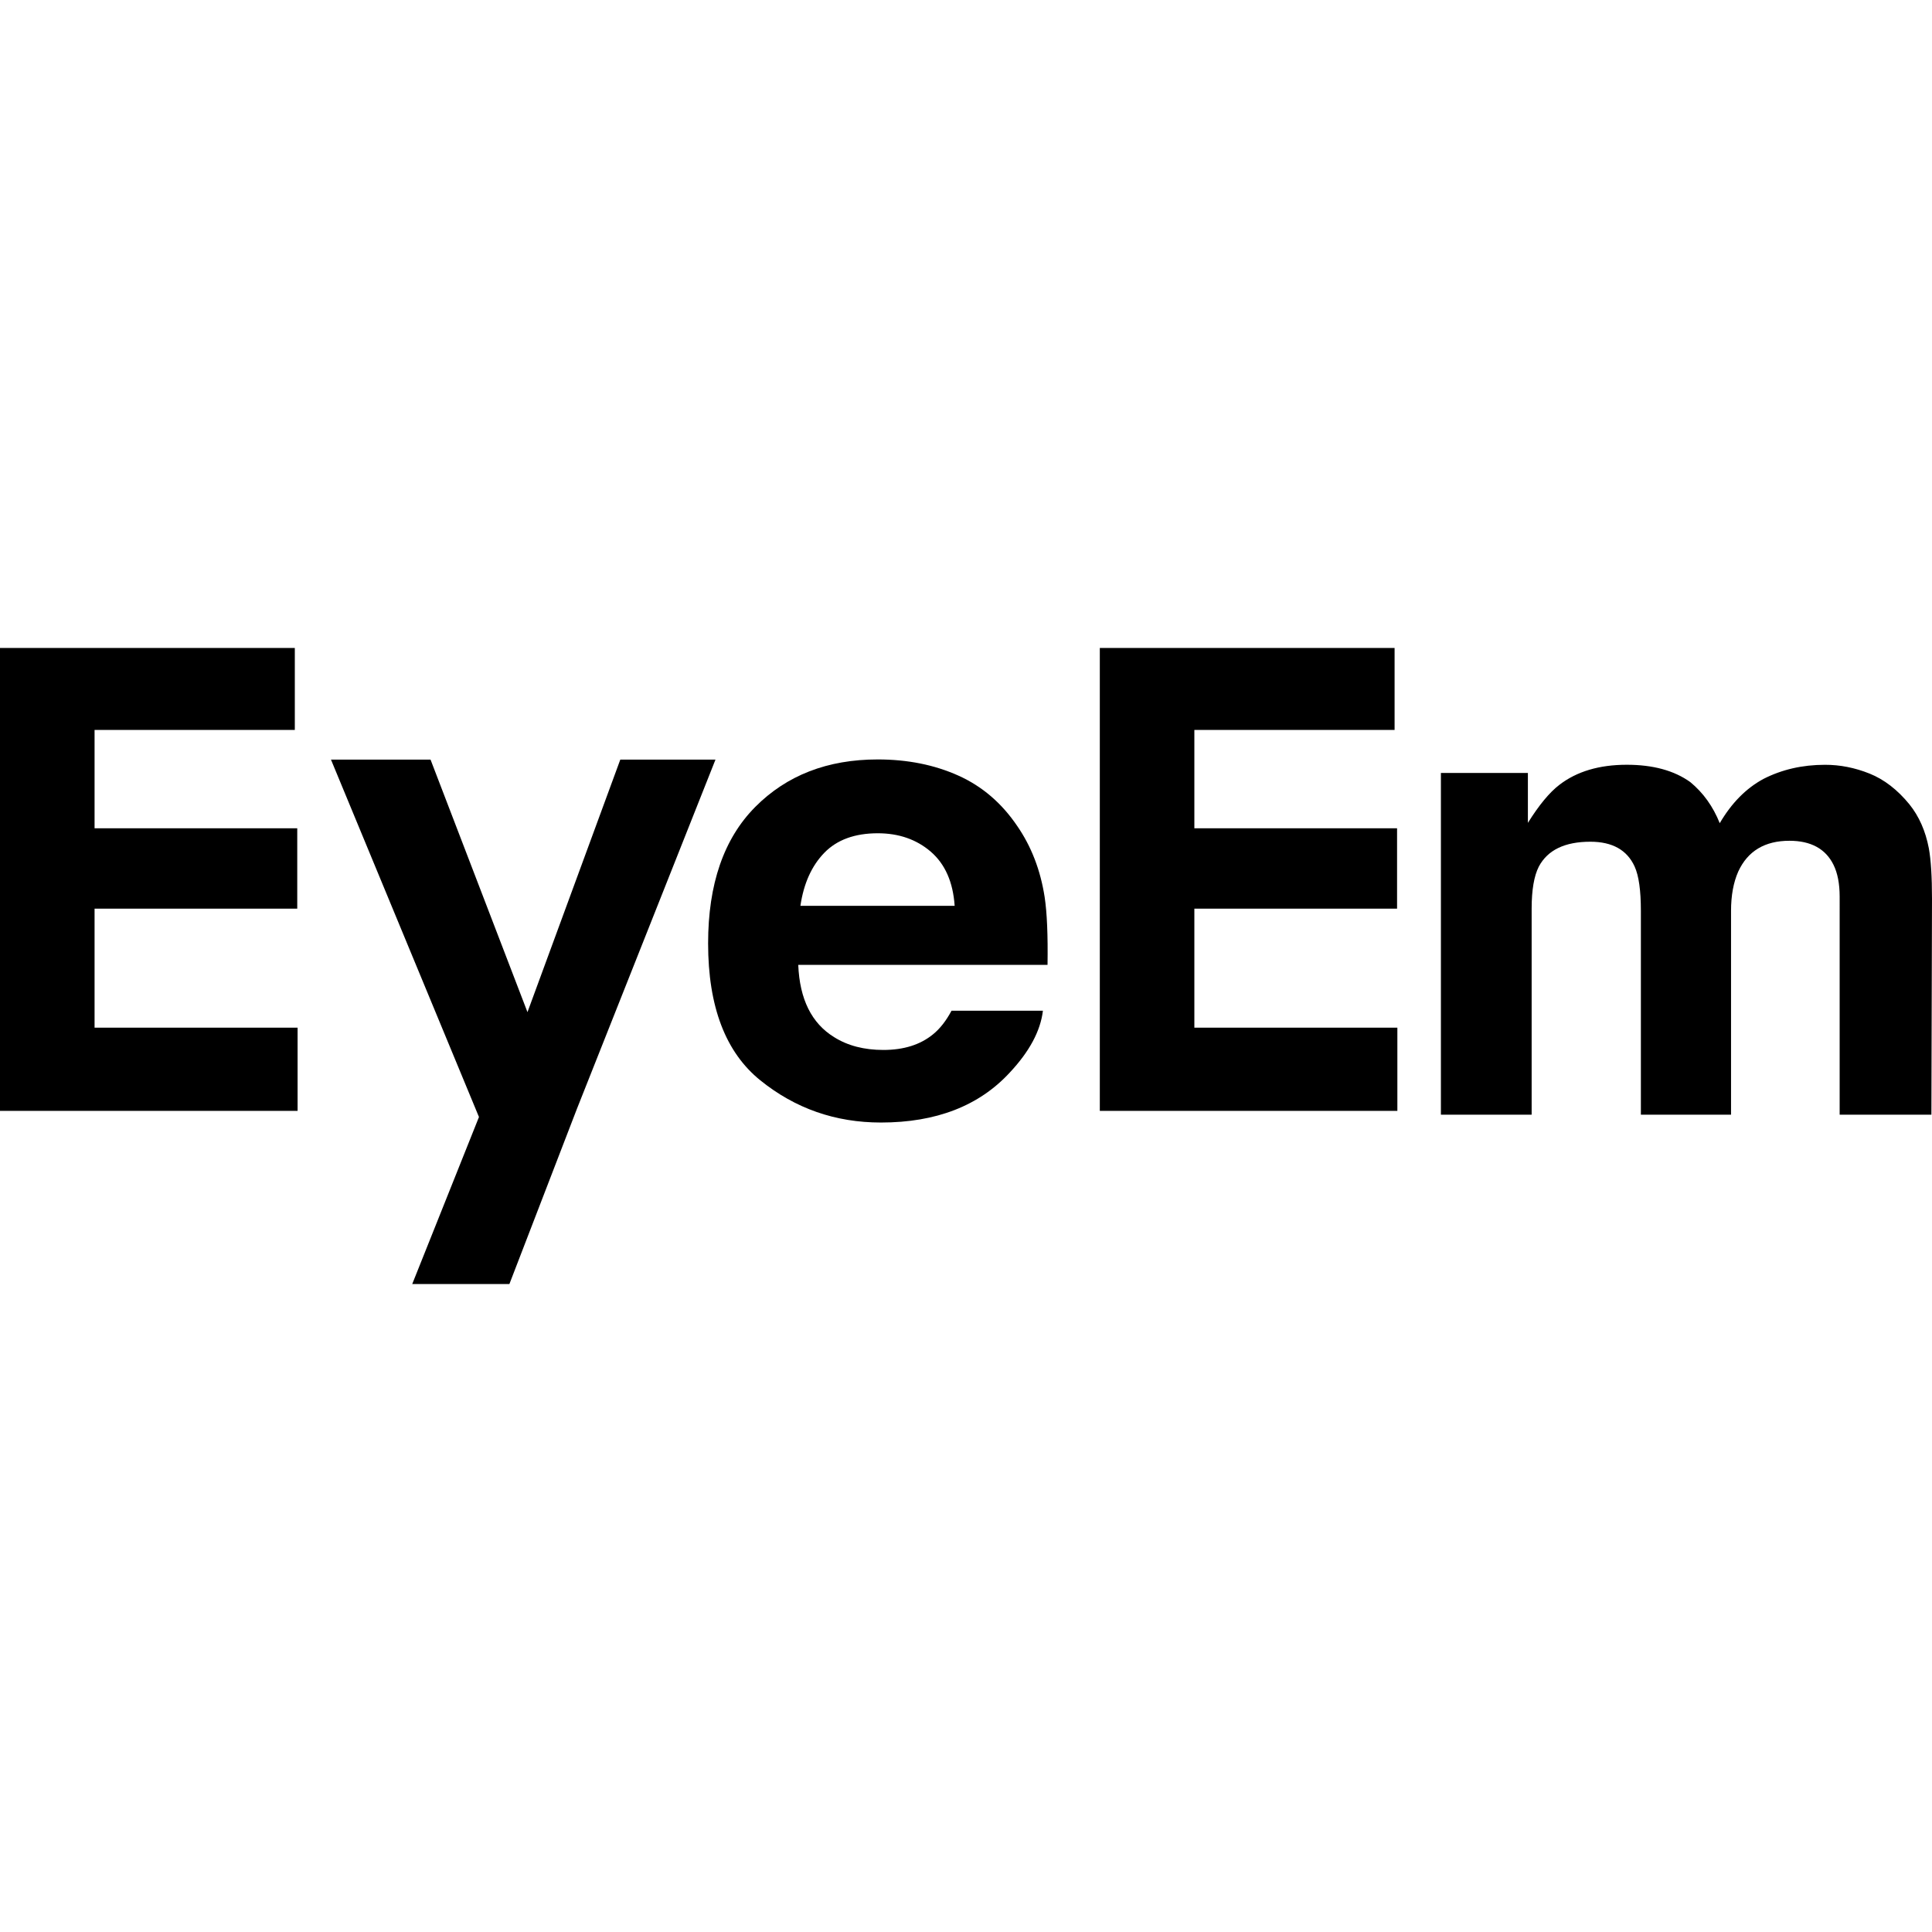
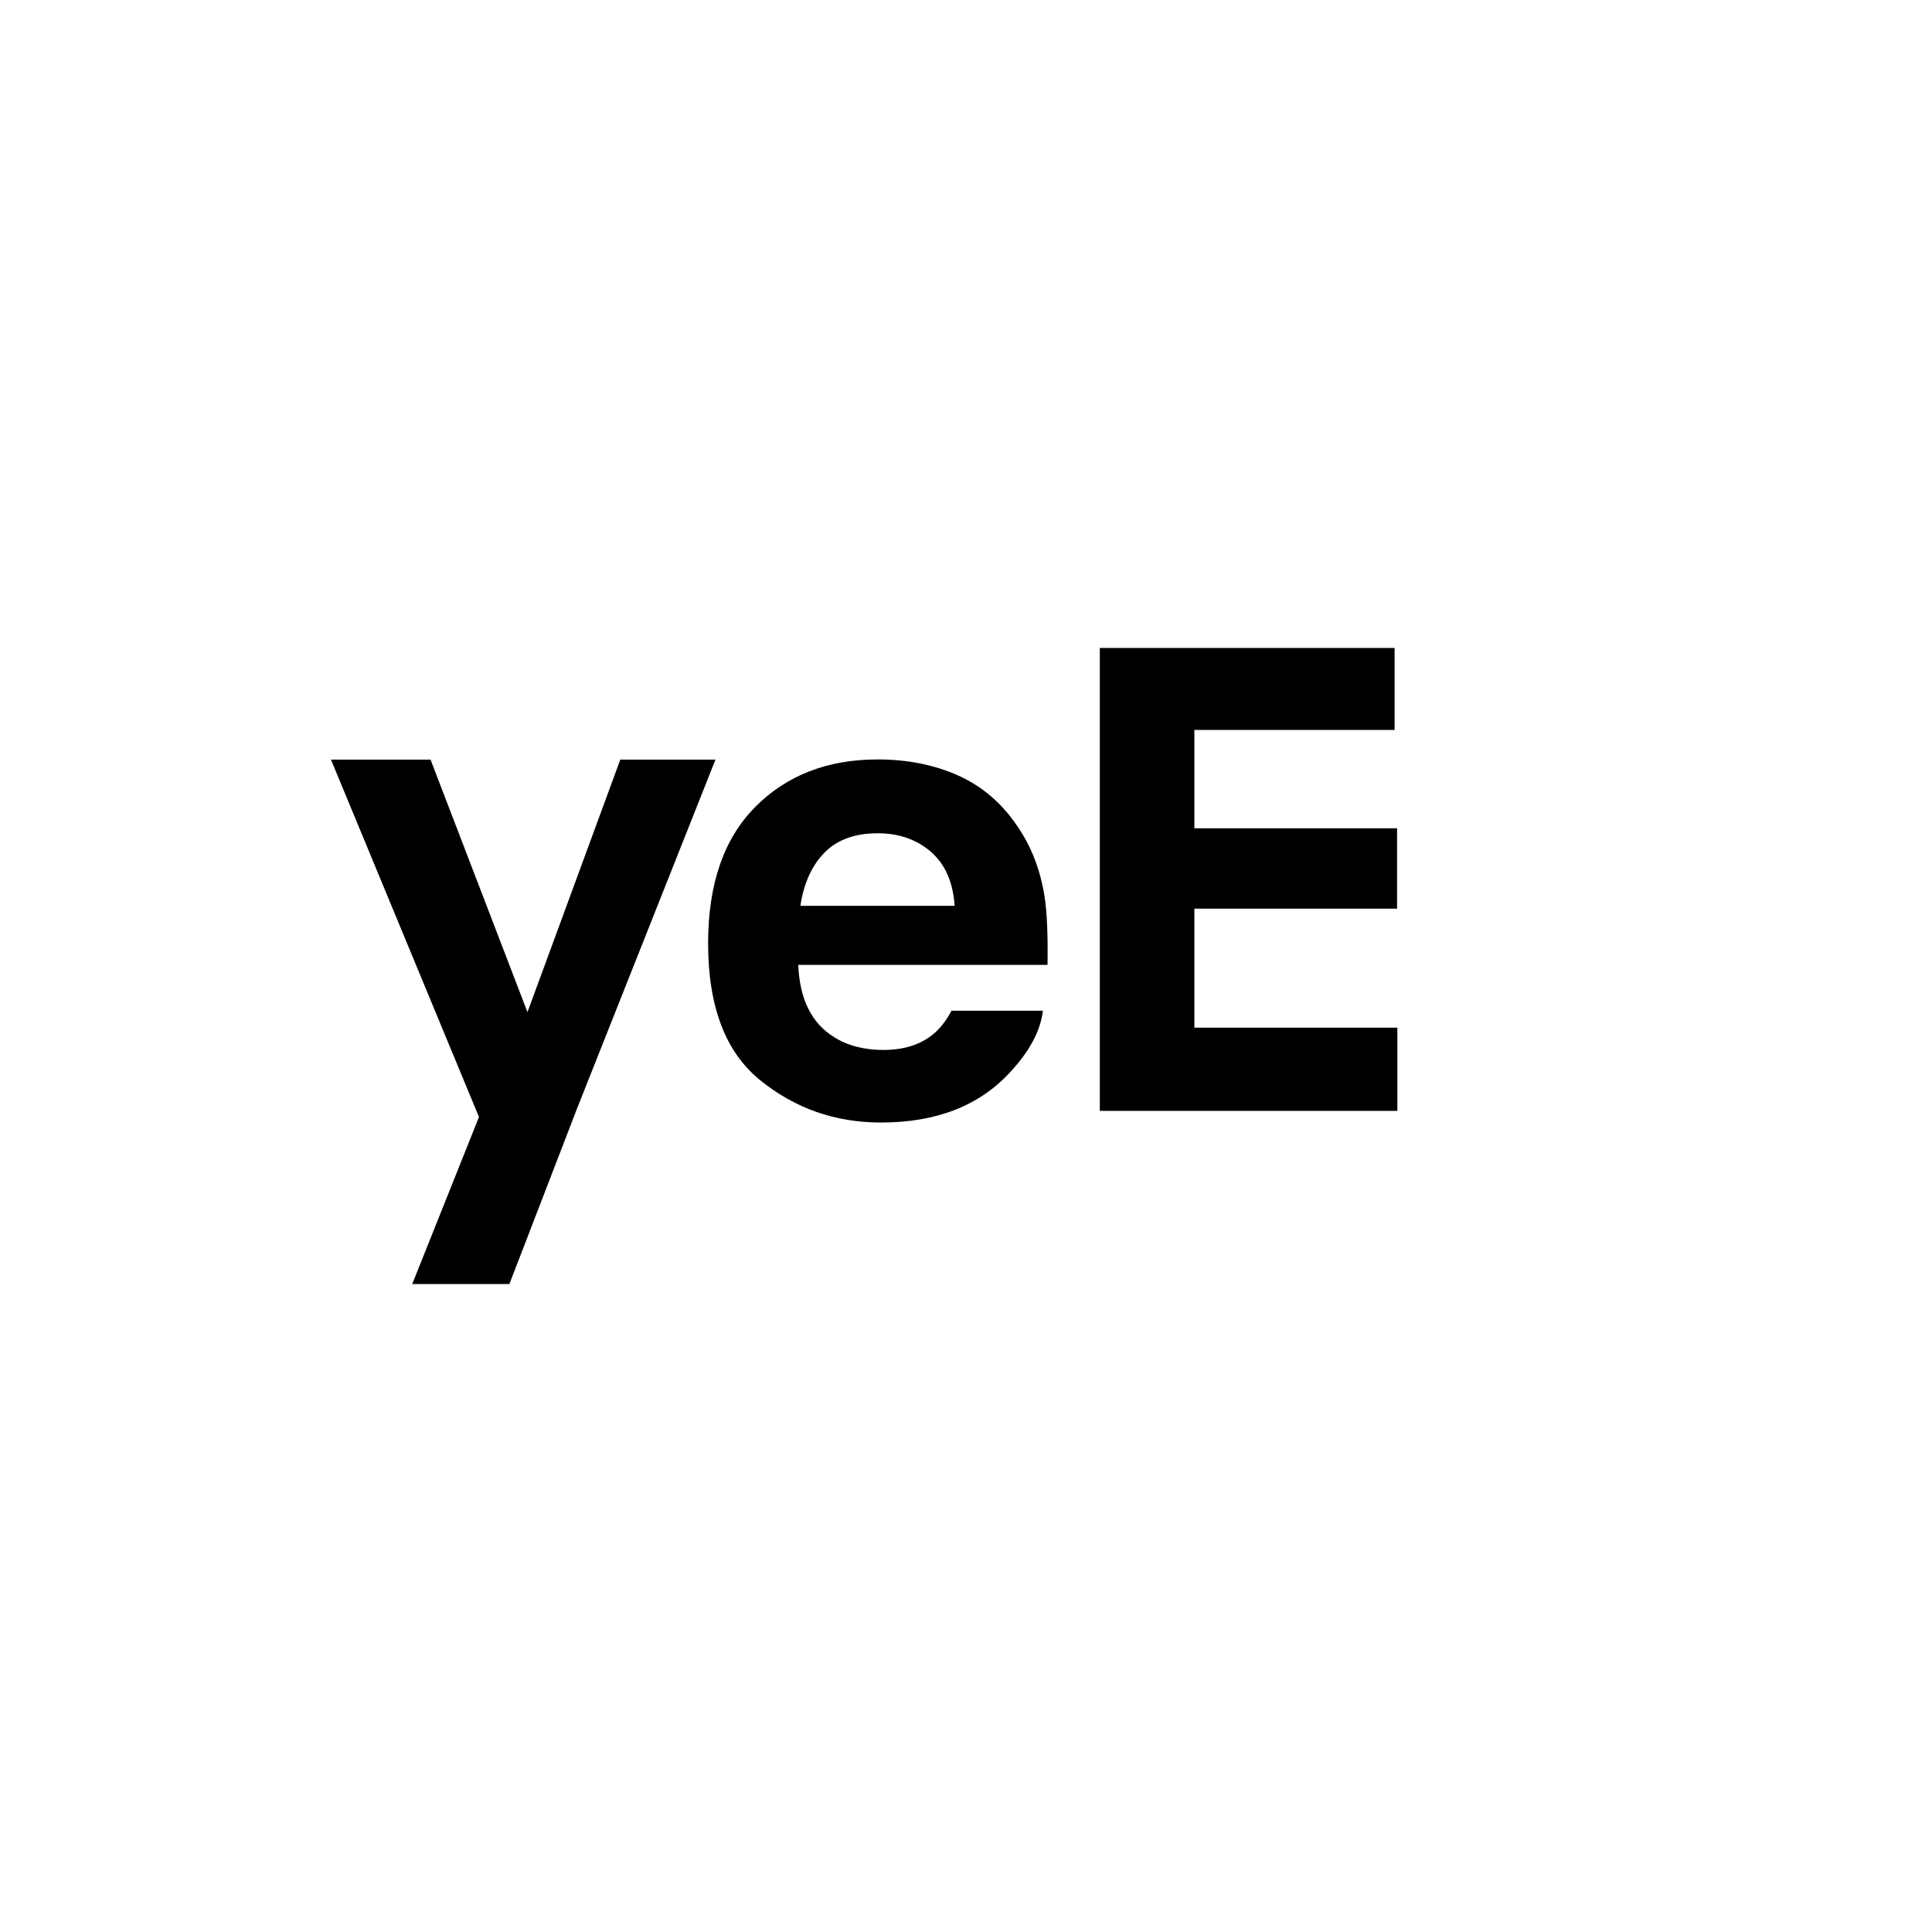
<svg xmlns="http://www.w3.org/2000/svg" fill="#000000" version="1.1" id="Capa_1" width="800px" height="800px" viewBox="0 0 97.349 97.348" xml:space="preserve">
  <g>
    <g>
-       <path d="M94.201,38.978c0.736,0.295,1.408,0.813,2.01,1.55c0.484,0.602,0.812,1.341,0.979,2.217    c0.106,0.58,0.159,1.429,0.159,2.547l-0.03,10.873h-4.623V45.181c0-0.654-0.104-1.192-0.314-1.614    c-0.398-0.801-1.141-1.203-2.216-1.203c-1.244,0-2.104,0.518-2.58,1.552c-0.242,0.549-0.363,1.207-0.363,1.978v10.271h-4.543    V45.893c0-1.024-0.104-1.768-0.315-2.231c-0.379-0.833-1.123-1.25-2.23-1.25c-1.287,0-2.15,0.417-2.596,1.25    c-0.242,0.475-0.363,1.182-0.363,2.121v10.382h-4.572V38.946h4.383v2.516c0.56-0.896,1.088-1.535,1.584-1.914    c0.875-0.676,2.01-1.014,3.4-1.014c1.318,0,2.385,0.29,3.197,0.872c0.654,0.538,1.148,1.229,1.486,2.072    c0.592-1.013,1.324-1.756,2.201-2.23c0.928-0.474,1.961-0.712,3.102-0.712C92.714,38.534,93.462,38.682,94.201,38.978z" />
-       <path d="M14.855,36.779H4.765v4.955h10.213v4.05H4.765v5.997h10.23v4.194H0V32.649h14.855V36.779z" />
      <path d="M70.27,36.779H60.181v4.955h10.214v4.05H60.181v5.997H70.41v4.194H55.417V32.649H70.27V36.779z" />
      <path d="M24.134,56.283l-7.457-18.008h5.017l4.884,12.724l4.677-12.724h4.796l-6.979,17.59L25.667,64.7h-4.896L24.134,56.283z" />
      <path d="M48.281,39.076c1.204,0.539,2.195,1.389,2.98,2.551c0.705,1.025,1.165,2.214,1.375,3.565    c0.121,0.793,0.169,1.934,0.147,3.424H40.222c0.07,1.729,0.672,2.943,1.805,3.641c0.688,0.434,1.516,0.647,2.484,0.647    c1.028,0,1.863-0.263,2.506-0.791c0.35-0.284,0.658-0.681,0.929-1.187h4.604c-0.122,1.022-0.681,2.062-1.672,3.119    c-1.546,1.676-3.709,2.516-6.489,2.516c-2.297,0-4.321-0.707-6.077-2.125c-1.754-1.414-2.632-3.715-2.632-6.903    c0-2.988,0.792-5.28,2.376-6.875c1.584-1.595,3.641-2.392,6.17-2.392C45.726,38.266,47.078,38.537,48.281,39.076z M41.534,42.971    c-0.637,0.657-1.038,1.547-1.203,2.671h7.772c-0.081-1.198-0.483-2.106-1.202-2.727c-0.72-0.619-1.611-0.929-2.675-0.929    C43.07,41.987,42.172,42.314,41.534,42.971z" />
    </g>
  </g>
</svg>